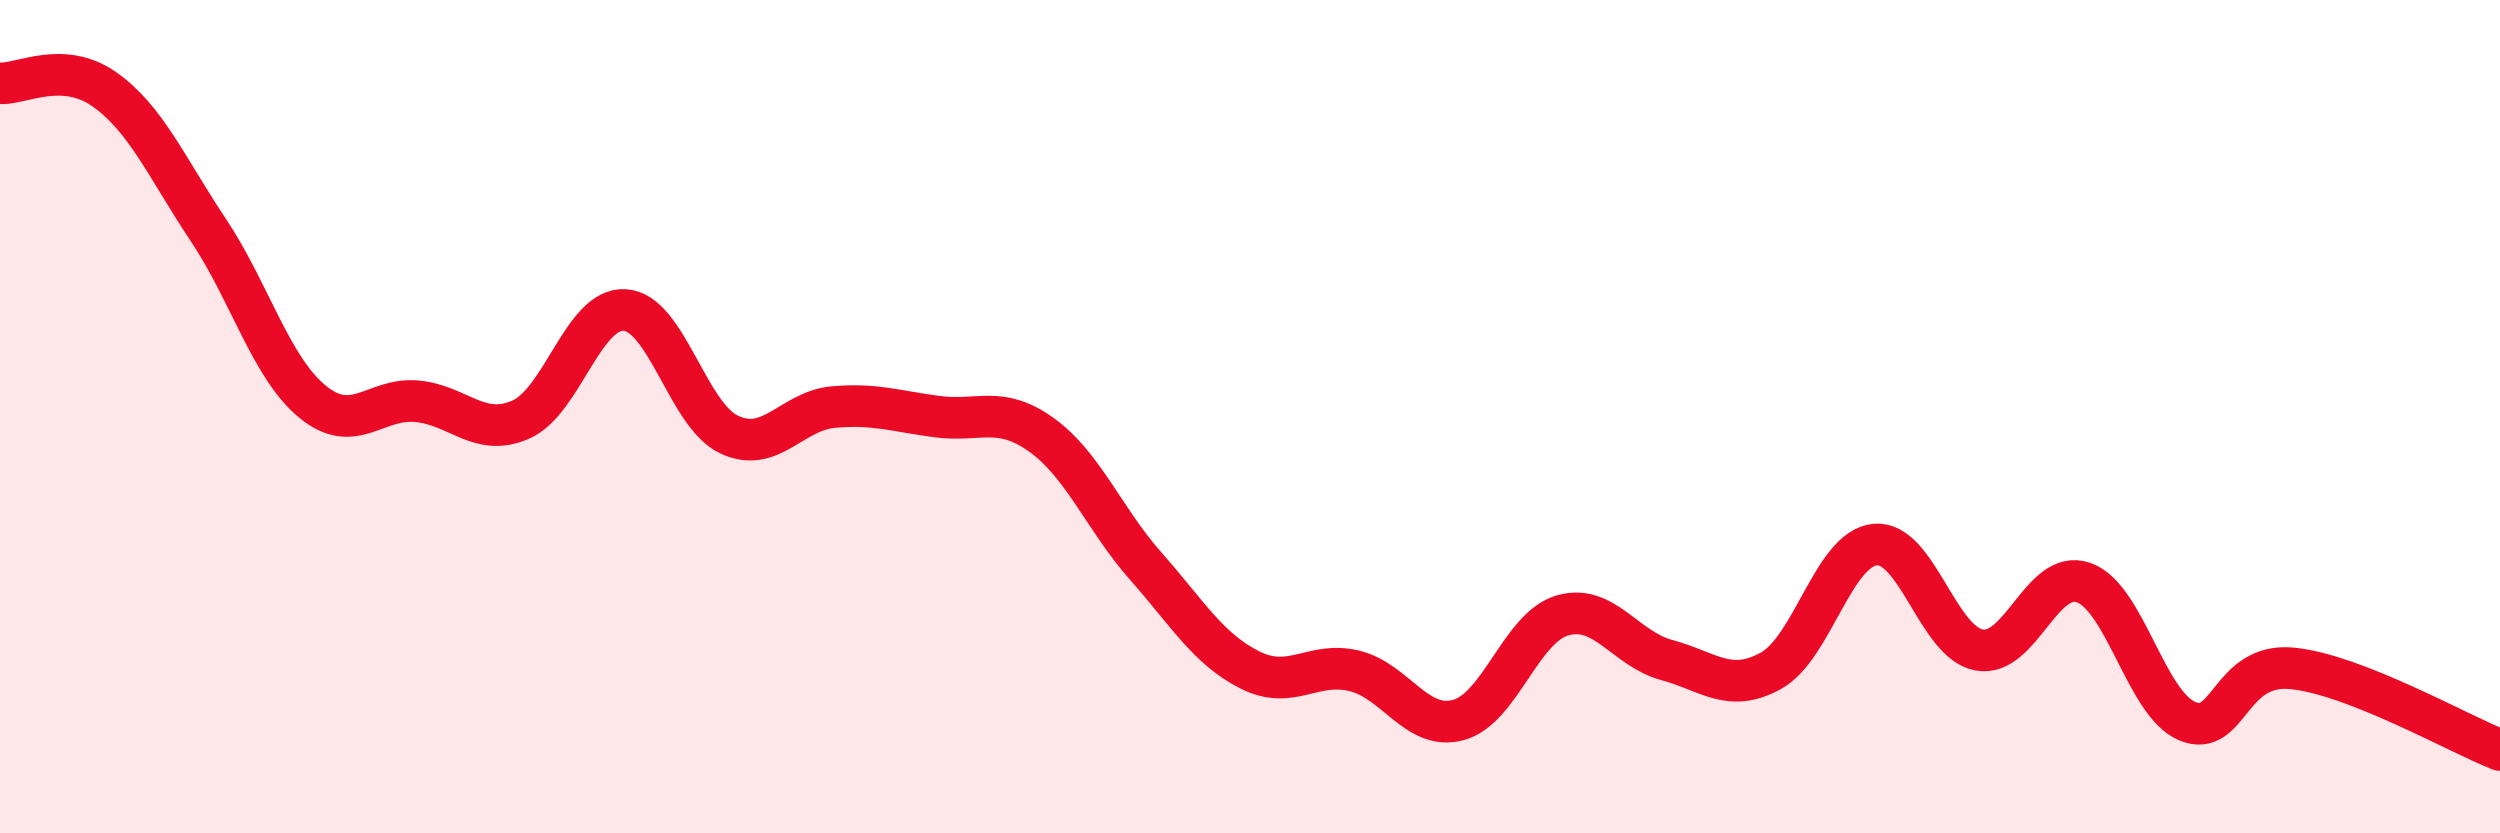
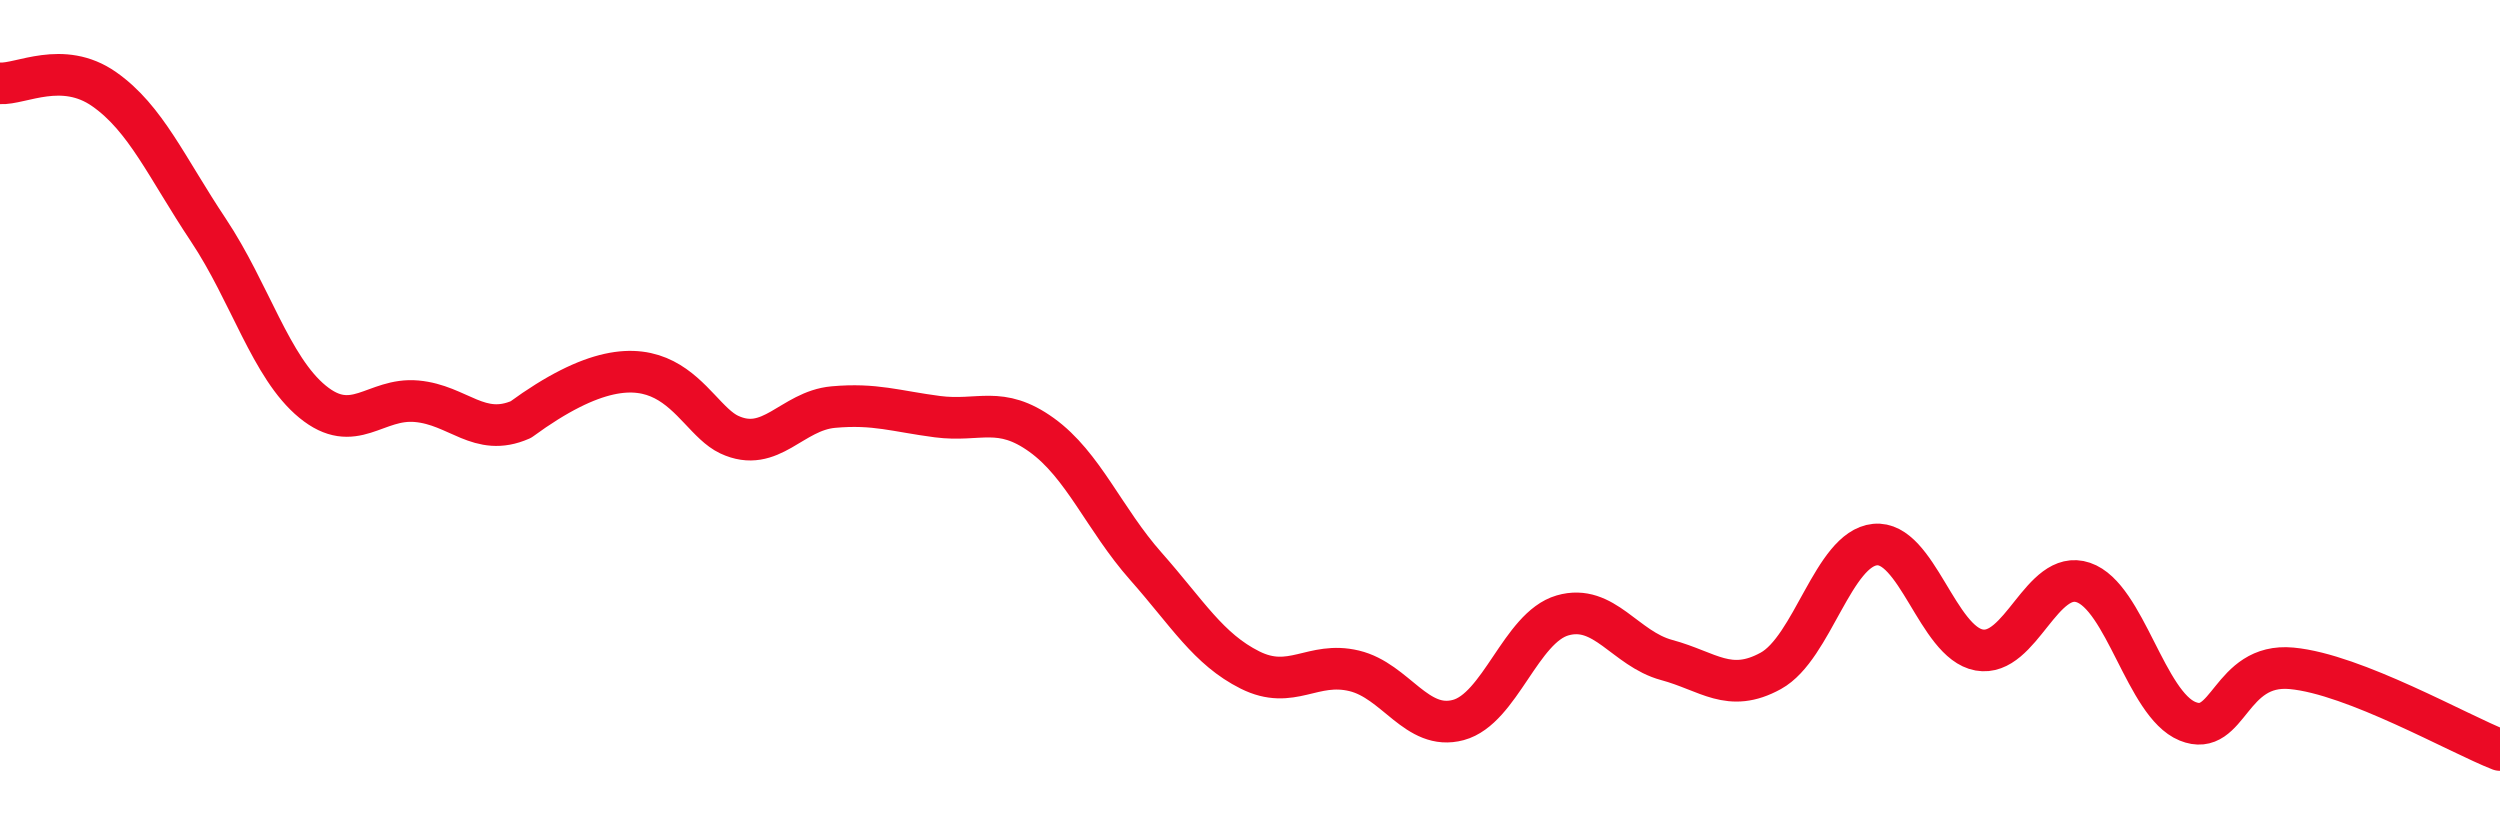
<svg xmlns="http://www.w3.org/2000/svg" width="60" height="20" viewBox="0 0 60 20">
-   <path d="M 0,2 C 0.5,2.03 1.5,1.44 2.5,2.14 C 3.5,2.84 4,4.02 5,5.52 C 6,7.02 6.5,8.82 7.5,9.64 C 8.5,10.46 9,9.54 10,9.63 C 11,9.72 11.5,10.51 12.5,10.07 C 13.5,9.63 14,7.37 15,7.44 C 16,7.51 16.5,9.96 17.5,10.43 C 18.5,10.9 19,9.86 20,9.77 C 21,9.68 21.5,9.87 22.5,10 C 23.5,10.13 24,9.72 25,10.44 C 26,11.16 26.5,12.46 27.5,13.59 C 28.5,14.72 29,15.58 30,16.08 C 31,16.58 31.5,15.86 32.5,16.1 C 33.5,16.34 34,17.55 35,17.28 C 36,17.01 36.5,15.06 37.5,14.77 C 38.5,14.48 39,15.57 40,15.84 C 41,16.11 41.5,16.65 42.5,16.1 C 43.5,15.55 44,13.17 45,13.07 C 46,12.97 46.5,15.42 47.5,15.6 C 48.5,15.78 49,13.64 50,13.98 C 51,14.32 51.5,16.9 52.5,17.31 C 53.5,17.72 53.5,15.9 55,16.04 C 56.5,16.18 59,17.61 60,18L60 20L0 20Z" fill="#EB0A25" opacity="0.1" stroke-linecap="round" stroke-linejoin="round" />
-   <path d="M 0,2 C 0.5,2.03 1.5,1.44 2.5,2.14 C 3.5,2.84 4,4.02 5,5.52 C 6,7.02 6.5,8.82 7.5,9.64 C 8.5,10.46 9,9.54 10,9.63 C 11,9.72 11.5,10.51 12.5,10.07 C 13.5,9.63 14,7.37 15,7.44 C 16,7.51 16.5,9.96 17.5,10.43 C 18.5,10.9 19,9.86 20,9.77 C 21,9.68 21.5,9.87 22.5,10 C 23.5,10.13 24,9.72 25,10.44 C 26,11.16 26.5,12.46 27.5,13.59 C 28.5,14.72 29,15.58 30,16.08 C 31,16.58 31.5,15.86 32.5,16.1 C 33.5,16.34 34,17.55 35,17.28 C 36,17.01 36.5,15.06 37.5,14.77 C 38.5,14.48 39,15.57 40,15.84 C 41,16.11 41.5,16.65 42.5,16.1 C 43.5,15.55 44,13.17 45,13.07 C 46,12.97 46.5,15.42 47.5,15.6 C 48.5,15.78 49,13.64 50,13.98 C 51,14.32 51.5,16.9 52.5,17.31 C 53.5,17.72 53.5,15.9 55,16.04 C 56.5,16.18 59,17.61 60,18" stroke="#EB0A25" stroke-width="1" fill="none" stroke-linecap="round" stroke-linejoin="round" />
+   <path d="M 0,2 C 0.5,2.03 1.5,1.44 2.5,2.14 C 3.5,2.84 4,4.02 5,5.52 C 6,7.02 6.5,8.82 7.5,9.64 C 8.5,10.46 9,9.54 10,9.63 C 11,9.72 11.5,10.51 12.5,10.07 C 16,7.51 16.5,9.96 17.5,10.43 C 18.5,10.9 19,9.86 20,9.77 C 21,9.68 21.5,9.87 22.5,10 C 23.5,10.13 24,9.72 25,10.44 C 26,11.16 26.5,12.46 27.5,13.59 C 28.5,14.72 29,15.58 30,16.08 C 31,16.58 31.5,15.86 32.5,16.1 C 33.5,16.34 34,17.55 35,17.28 C 36,17.01 36.5,15.06 37.5,14.77 C 38.5,14.48 39,15.57 40,15.84 C 41,16.11 41.5,16.65 42.5,16.1 C 43.5,15.55 44,13.17 45,13.07 C 46,12.97 46.5,15.42 47.5,15.6 C 48.5,15.78 49,13.64 50,13.98 C 51,14.32 51.5,16.9 52.5,17.31 C 53.5,17.72 53.5,15.9 55,16.04 C 56.5,16.18 59,17.61 60,18" stroke="#EB0A25" stroke-width="1" fill="none" stroke-linecap="round" stroke-linejoin="round" />
</svg>